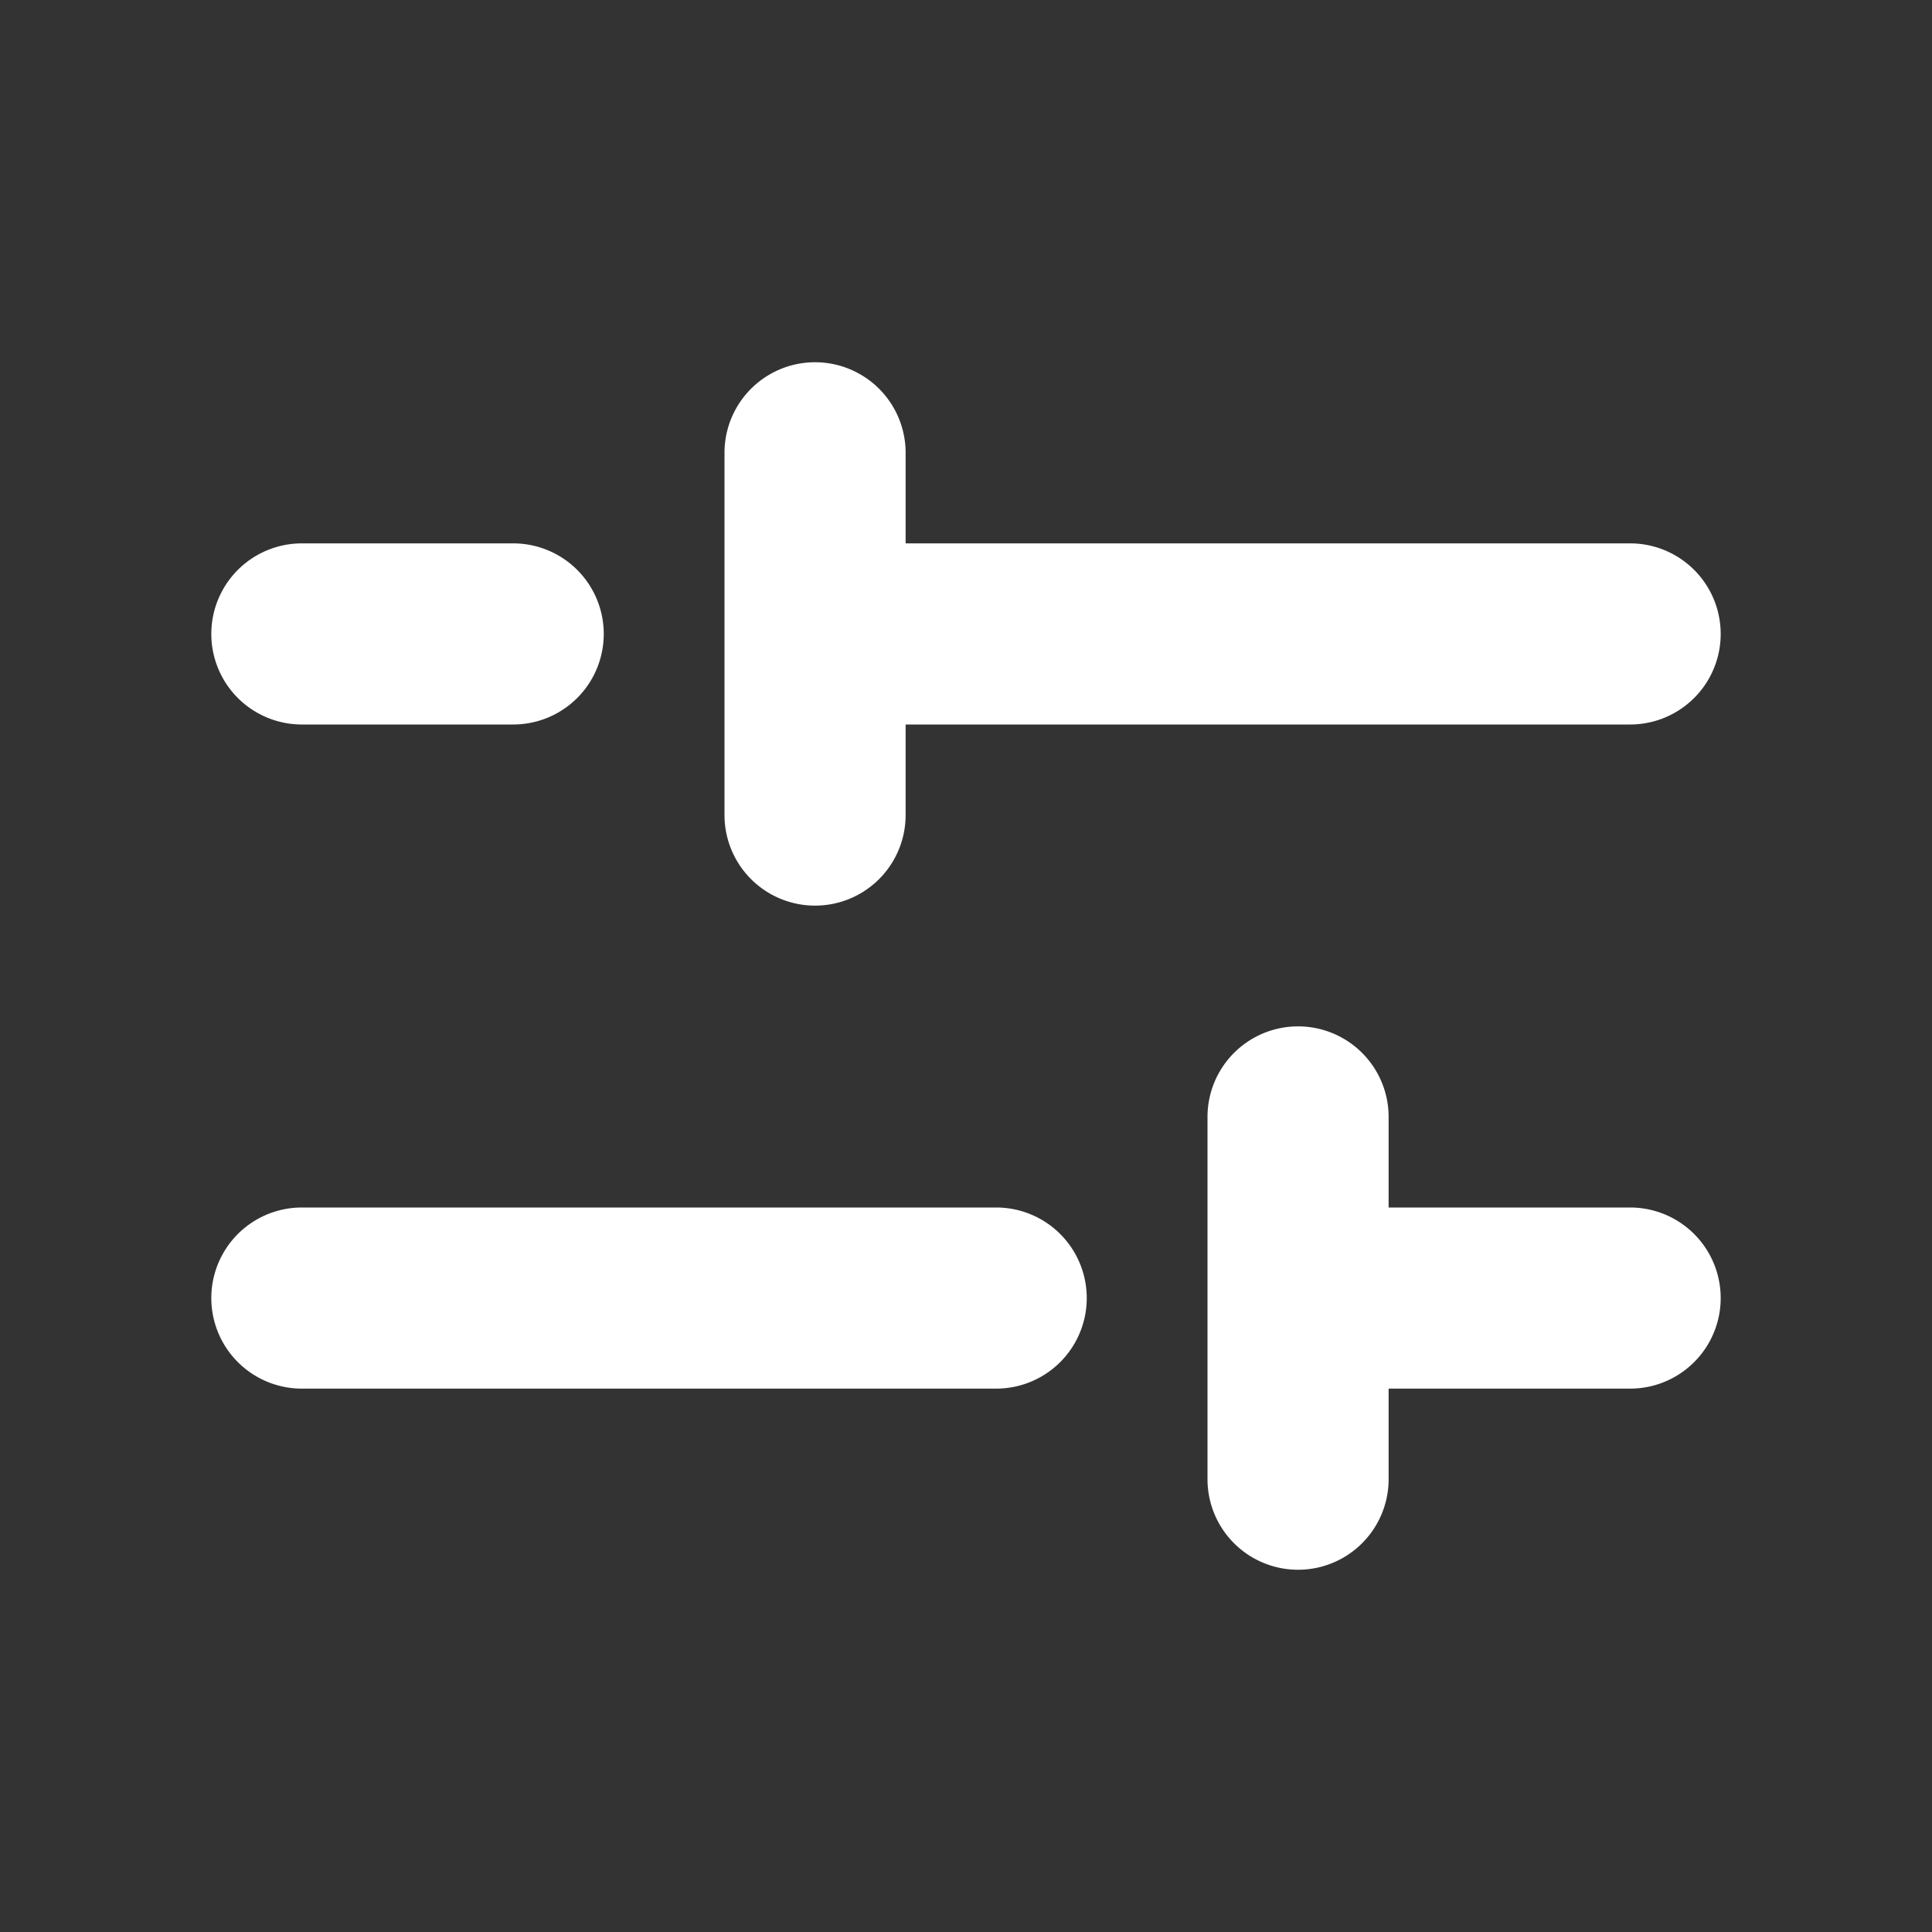
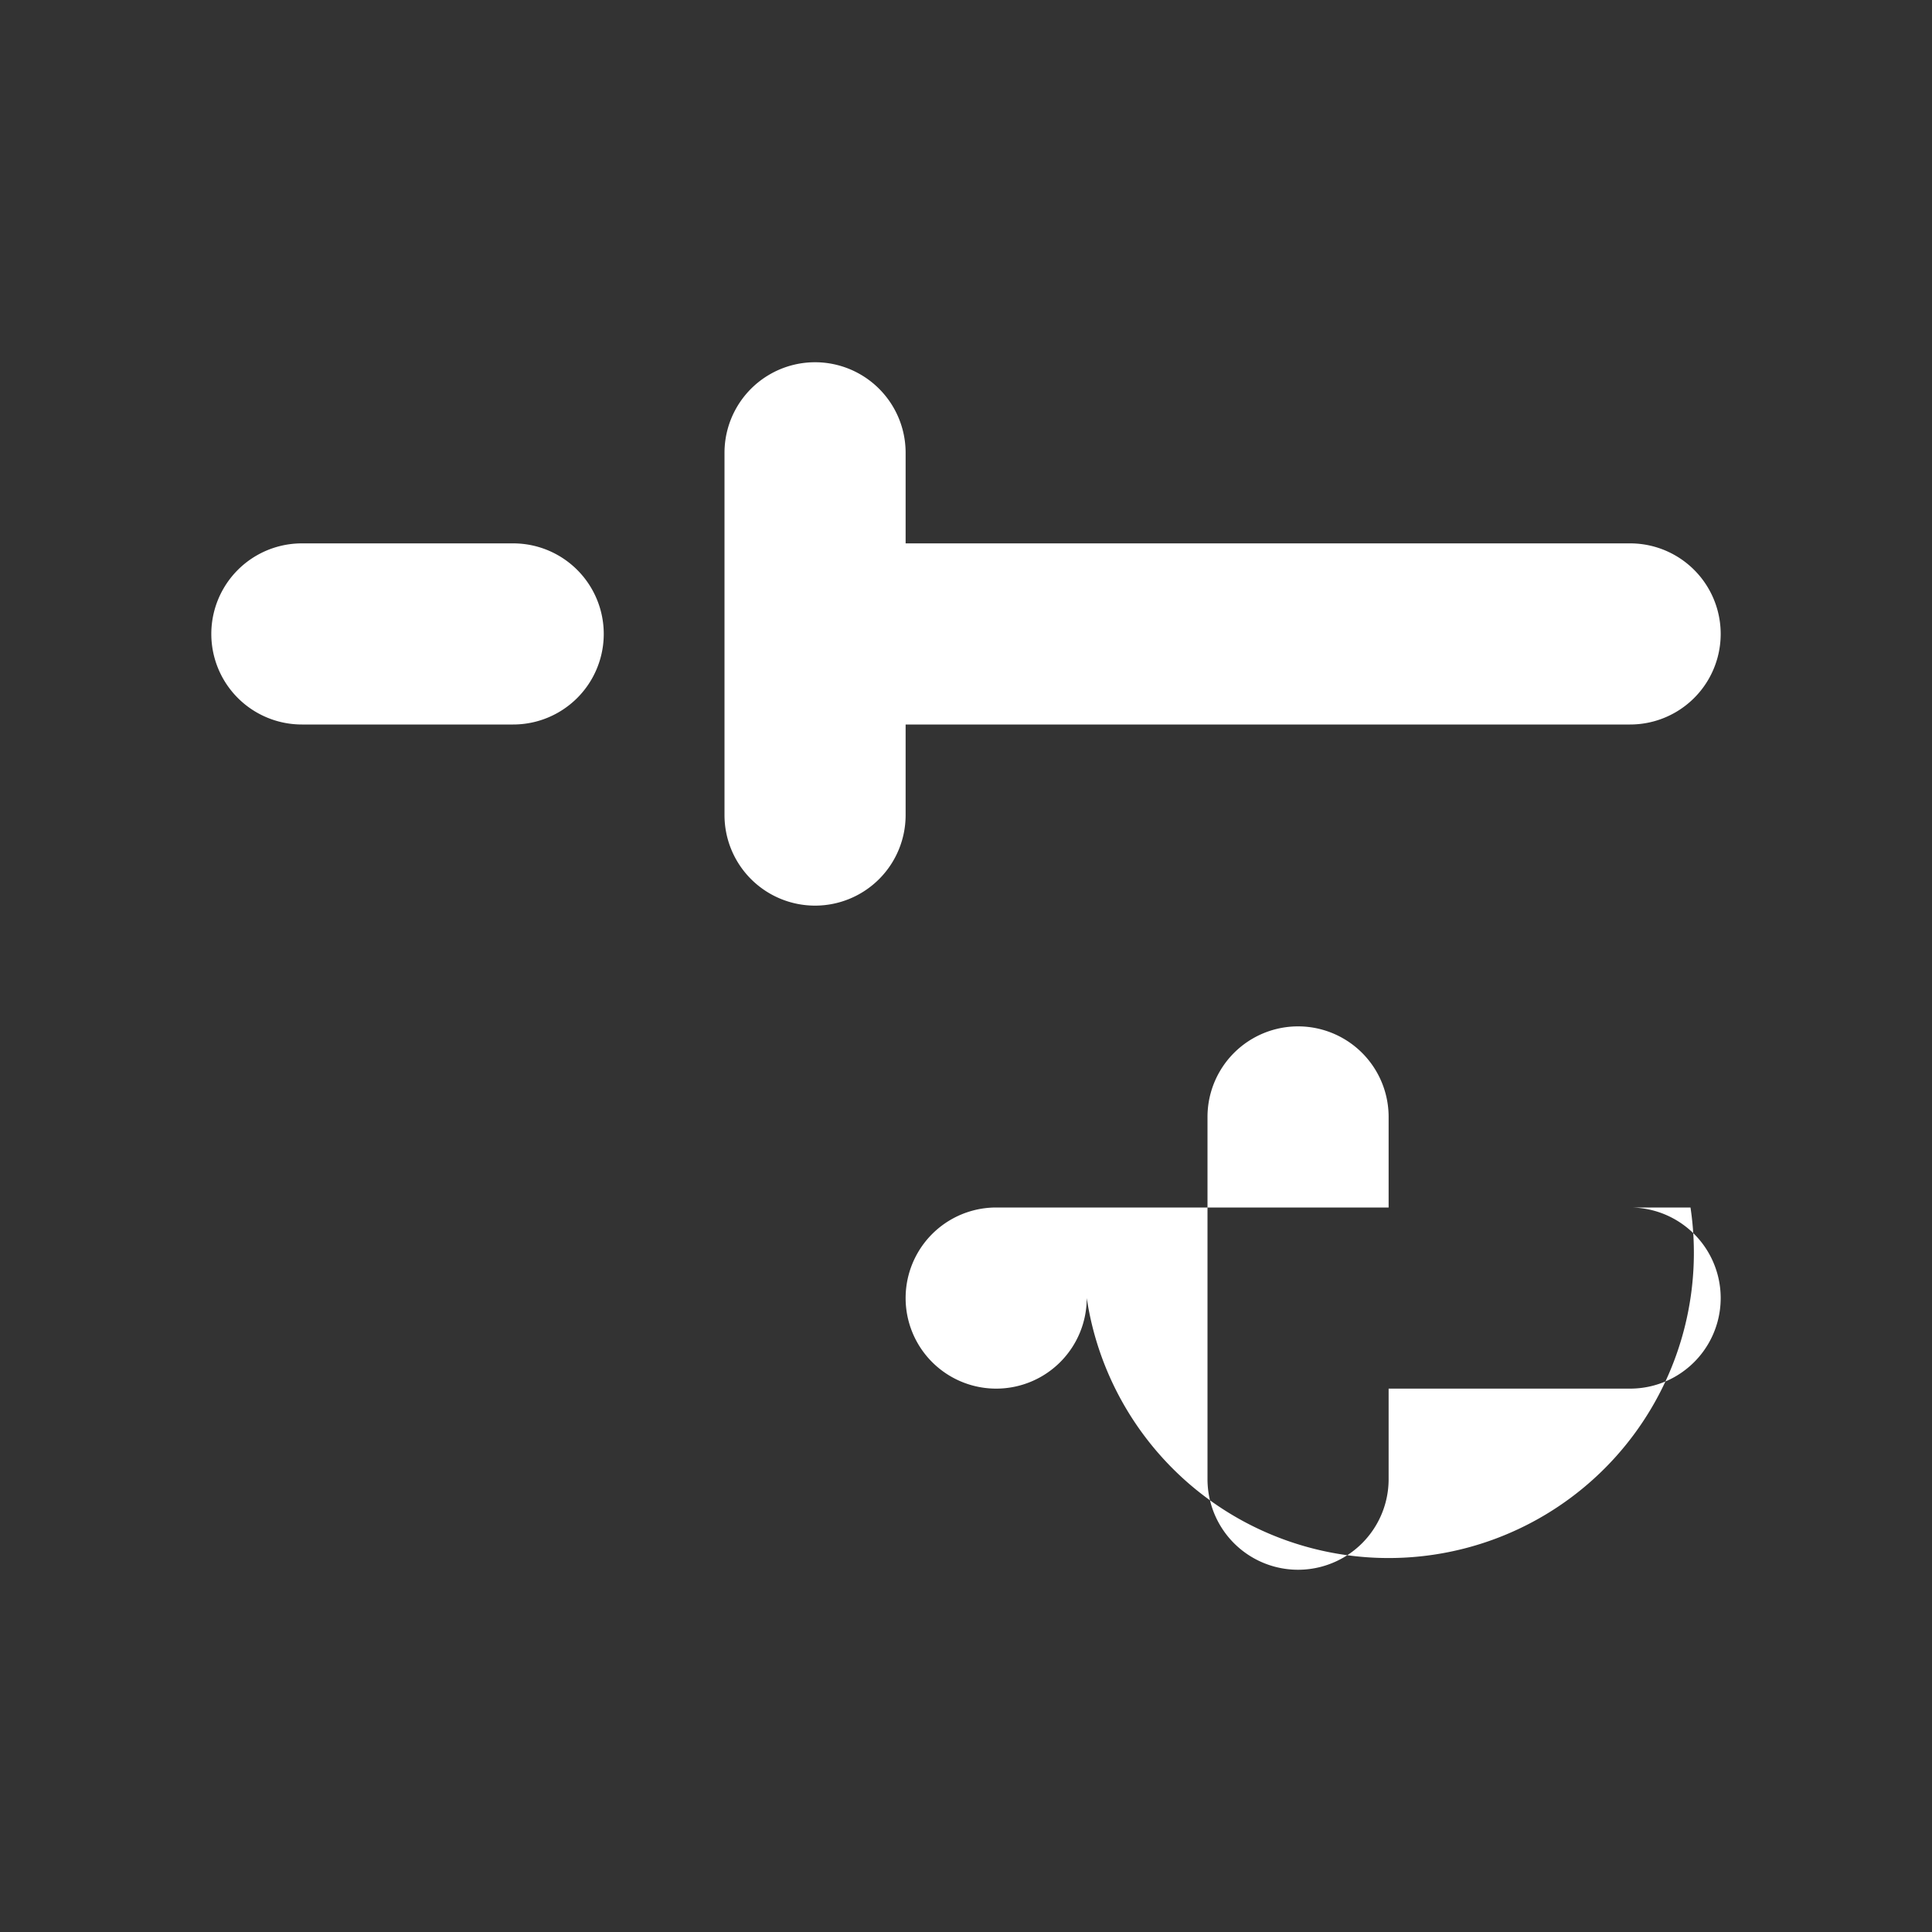
<svg xmlns="http://www.w3.org/2000/svg" viewBox="0 0 256 256">
  <rect x="0" y="0" width="256" height="256" fill="#333333" stroke="none" />
-   <path d="M144,172a12,12,0,0,1-12,12H40a12,12,0,0,1,0-24h92A12,12,0,0,1,144,172Zm72-12H184V148a12,12,0,0,0-24,0v48a12,12,0,0,0,24,0V184h32a12,12,0,0,0,0-24ZM40,96H68a12,12,0,0,0,0-24H40a12,12,0,0,0,0,24Zm68,24a12,12,0,0,0,12-12V96h96a12,12,0,0,0,0-24H120V60a12,12,0,0,0-24,0v48A12,12,0,0,0,108,120Z" fill="white" />
+   <path d="M144,172a12,12,0,0,1-12,12a12,12,0,0,1,0-24h92A12,12,0,0,1,144,172Zm72-12H184V148a12,12,0,0,0-24,0v48a12,12,0,0,0,24,0V184h32a12,12,0,0,0,0-24ZM40,96H68a12,12,0,0,0,0-24H40a12,12,0,0,0,0,24Zm68,24a12,12,0,0,0,12-12V96h96a12,12,0,0,0,0-24H120V60a12,12,0,0,0-24,0v48A12,12,0,0,0,108,120Z" fill="white" />
</svg>